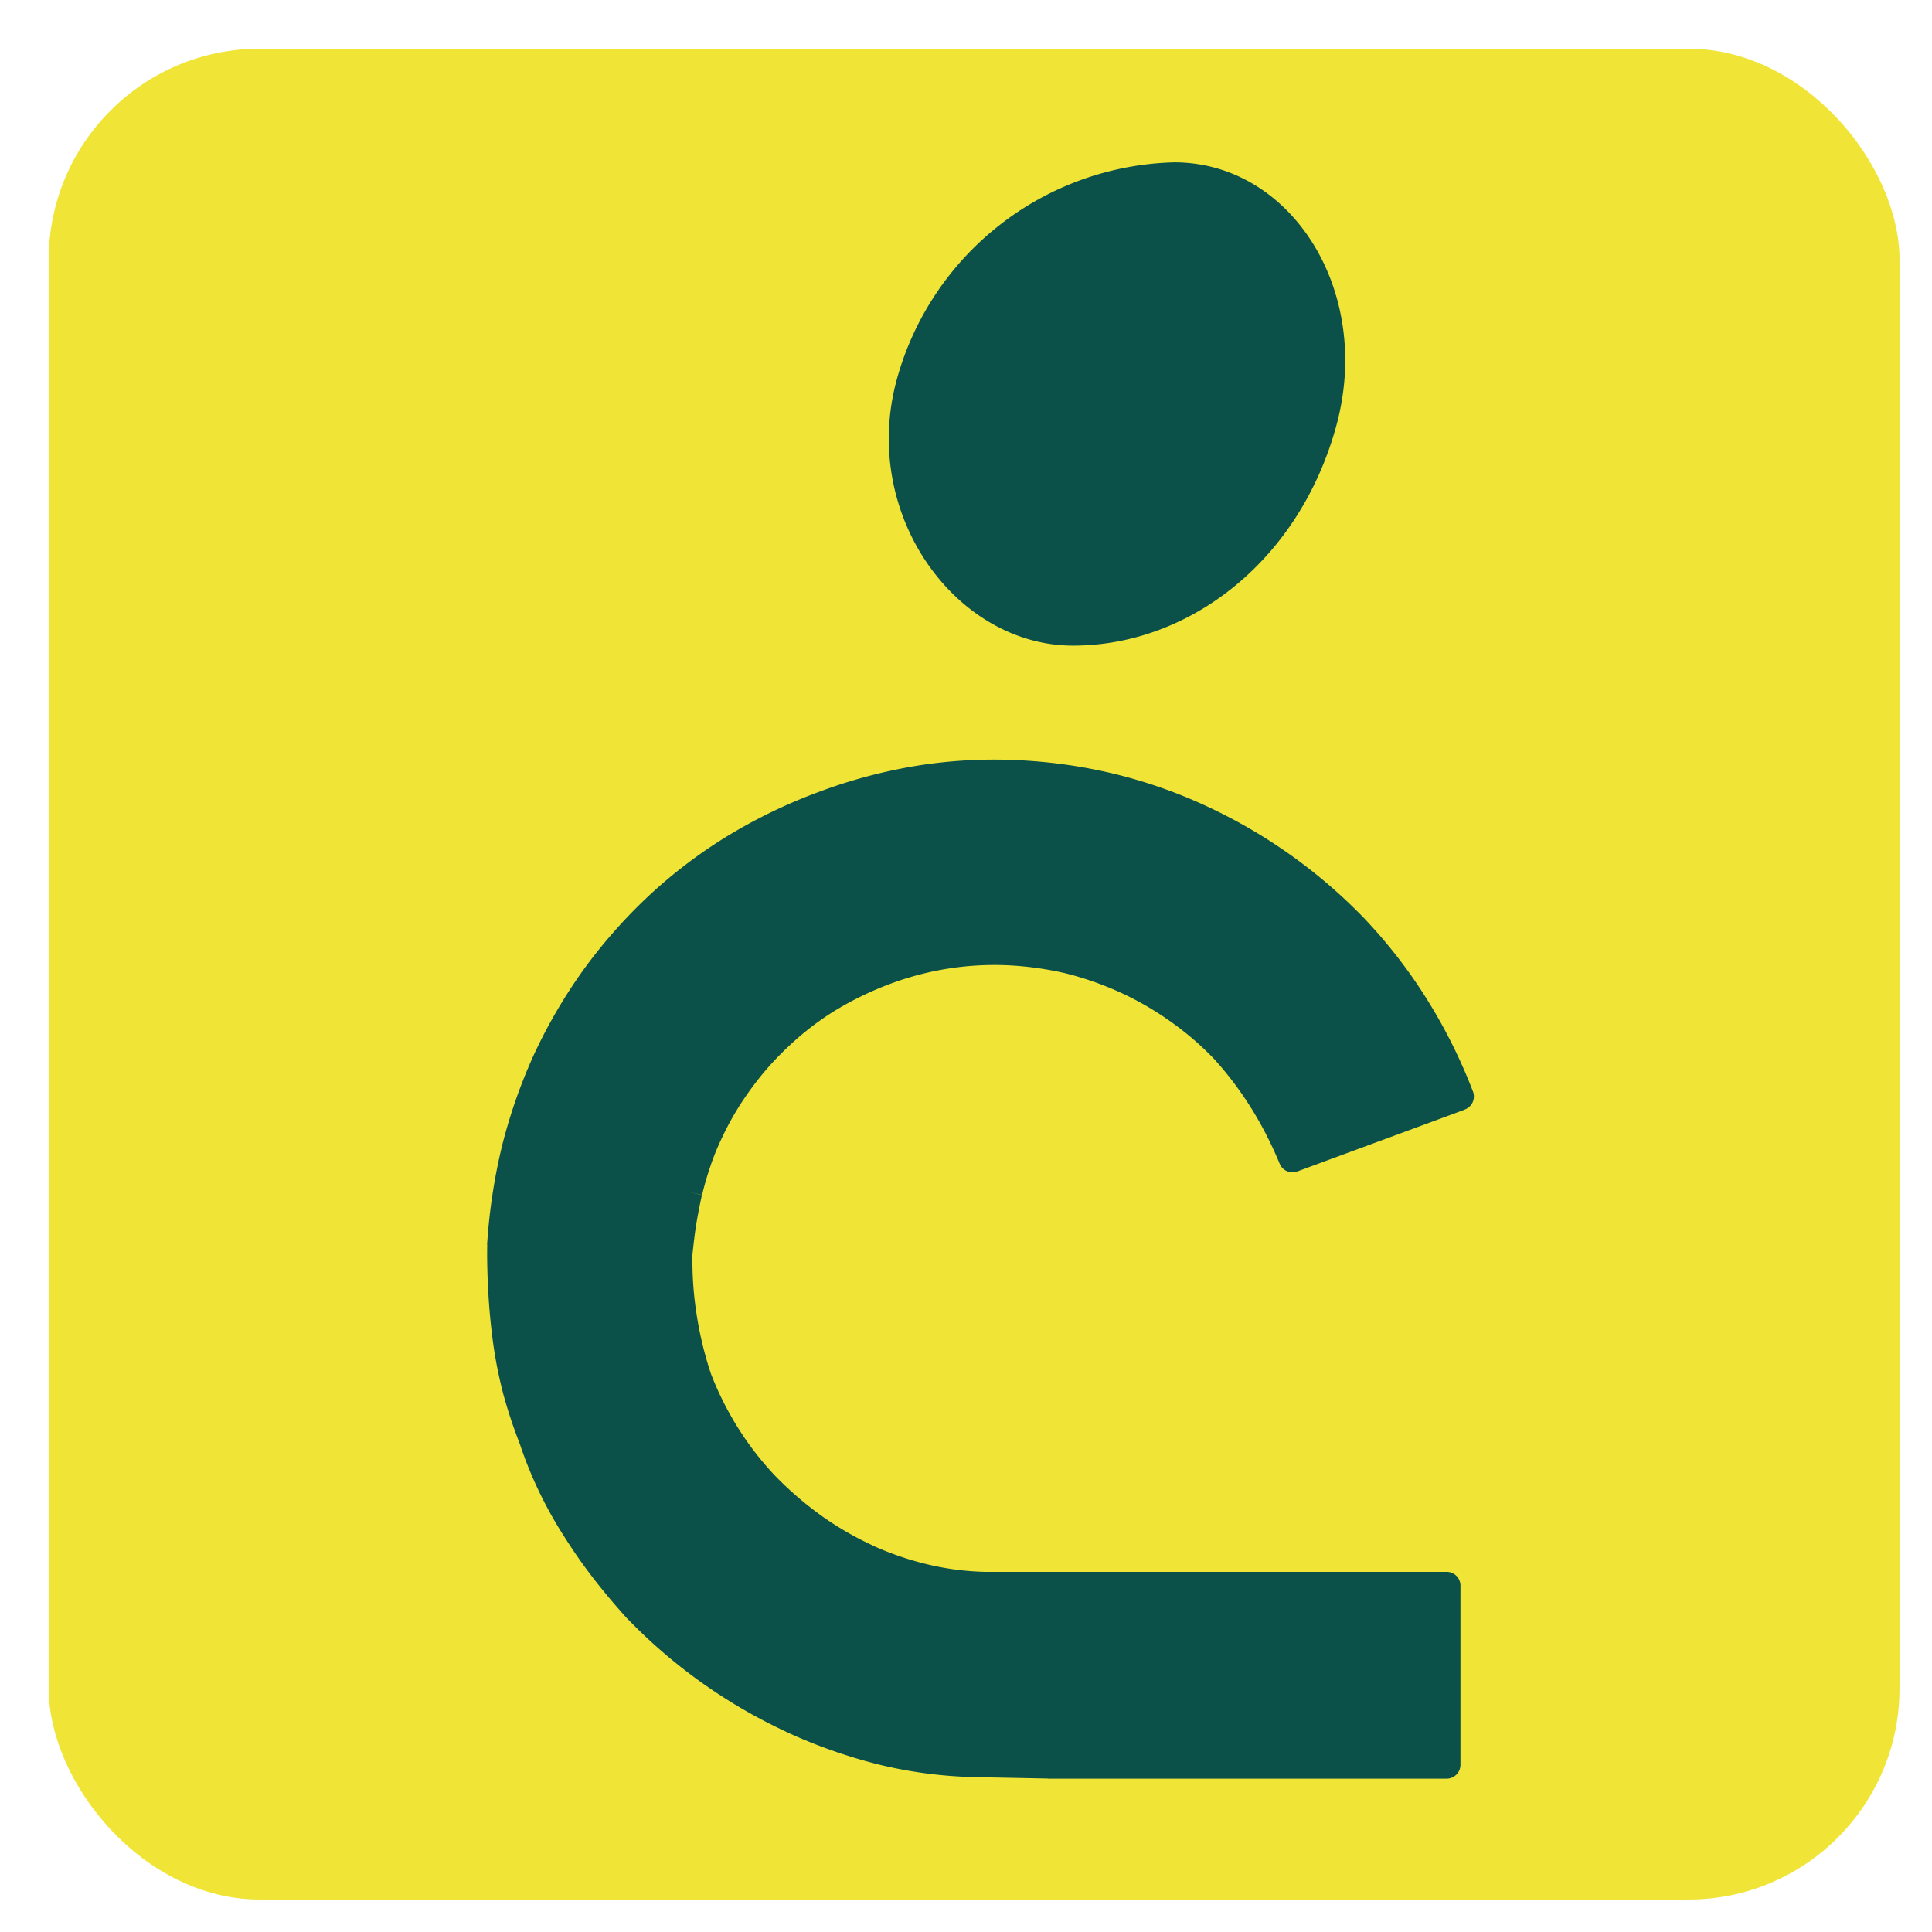
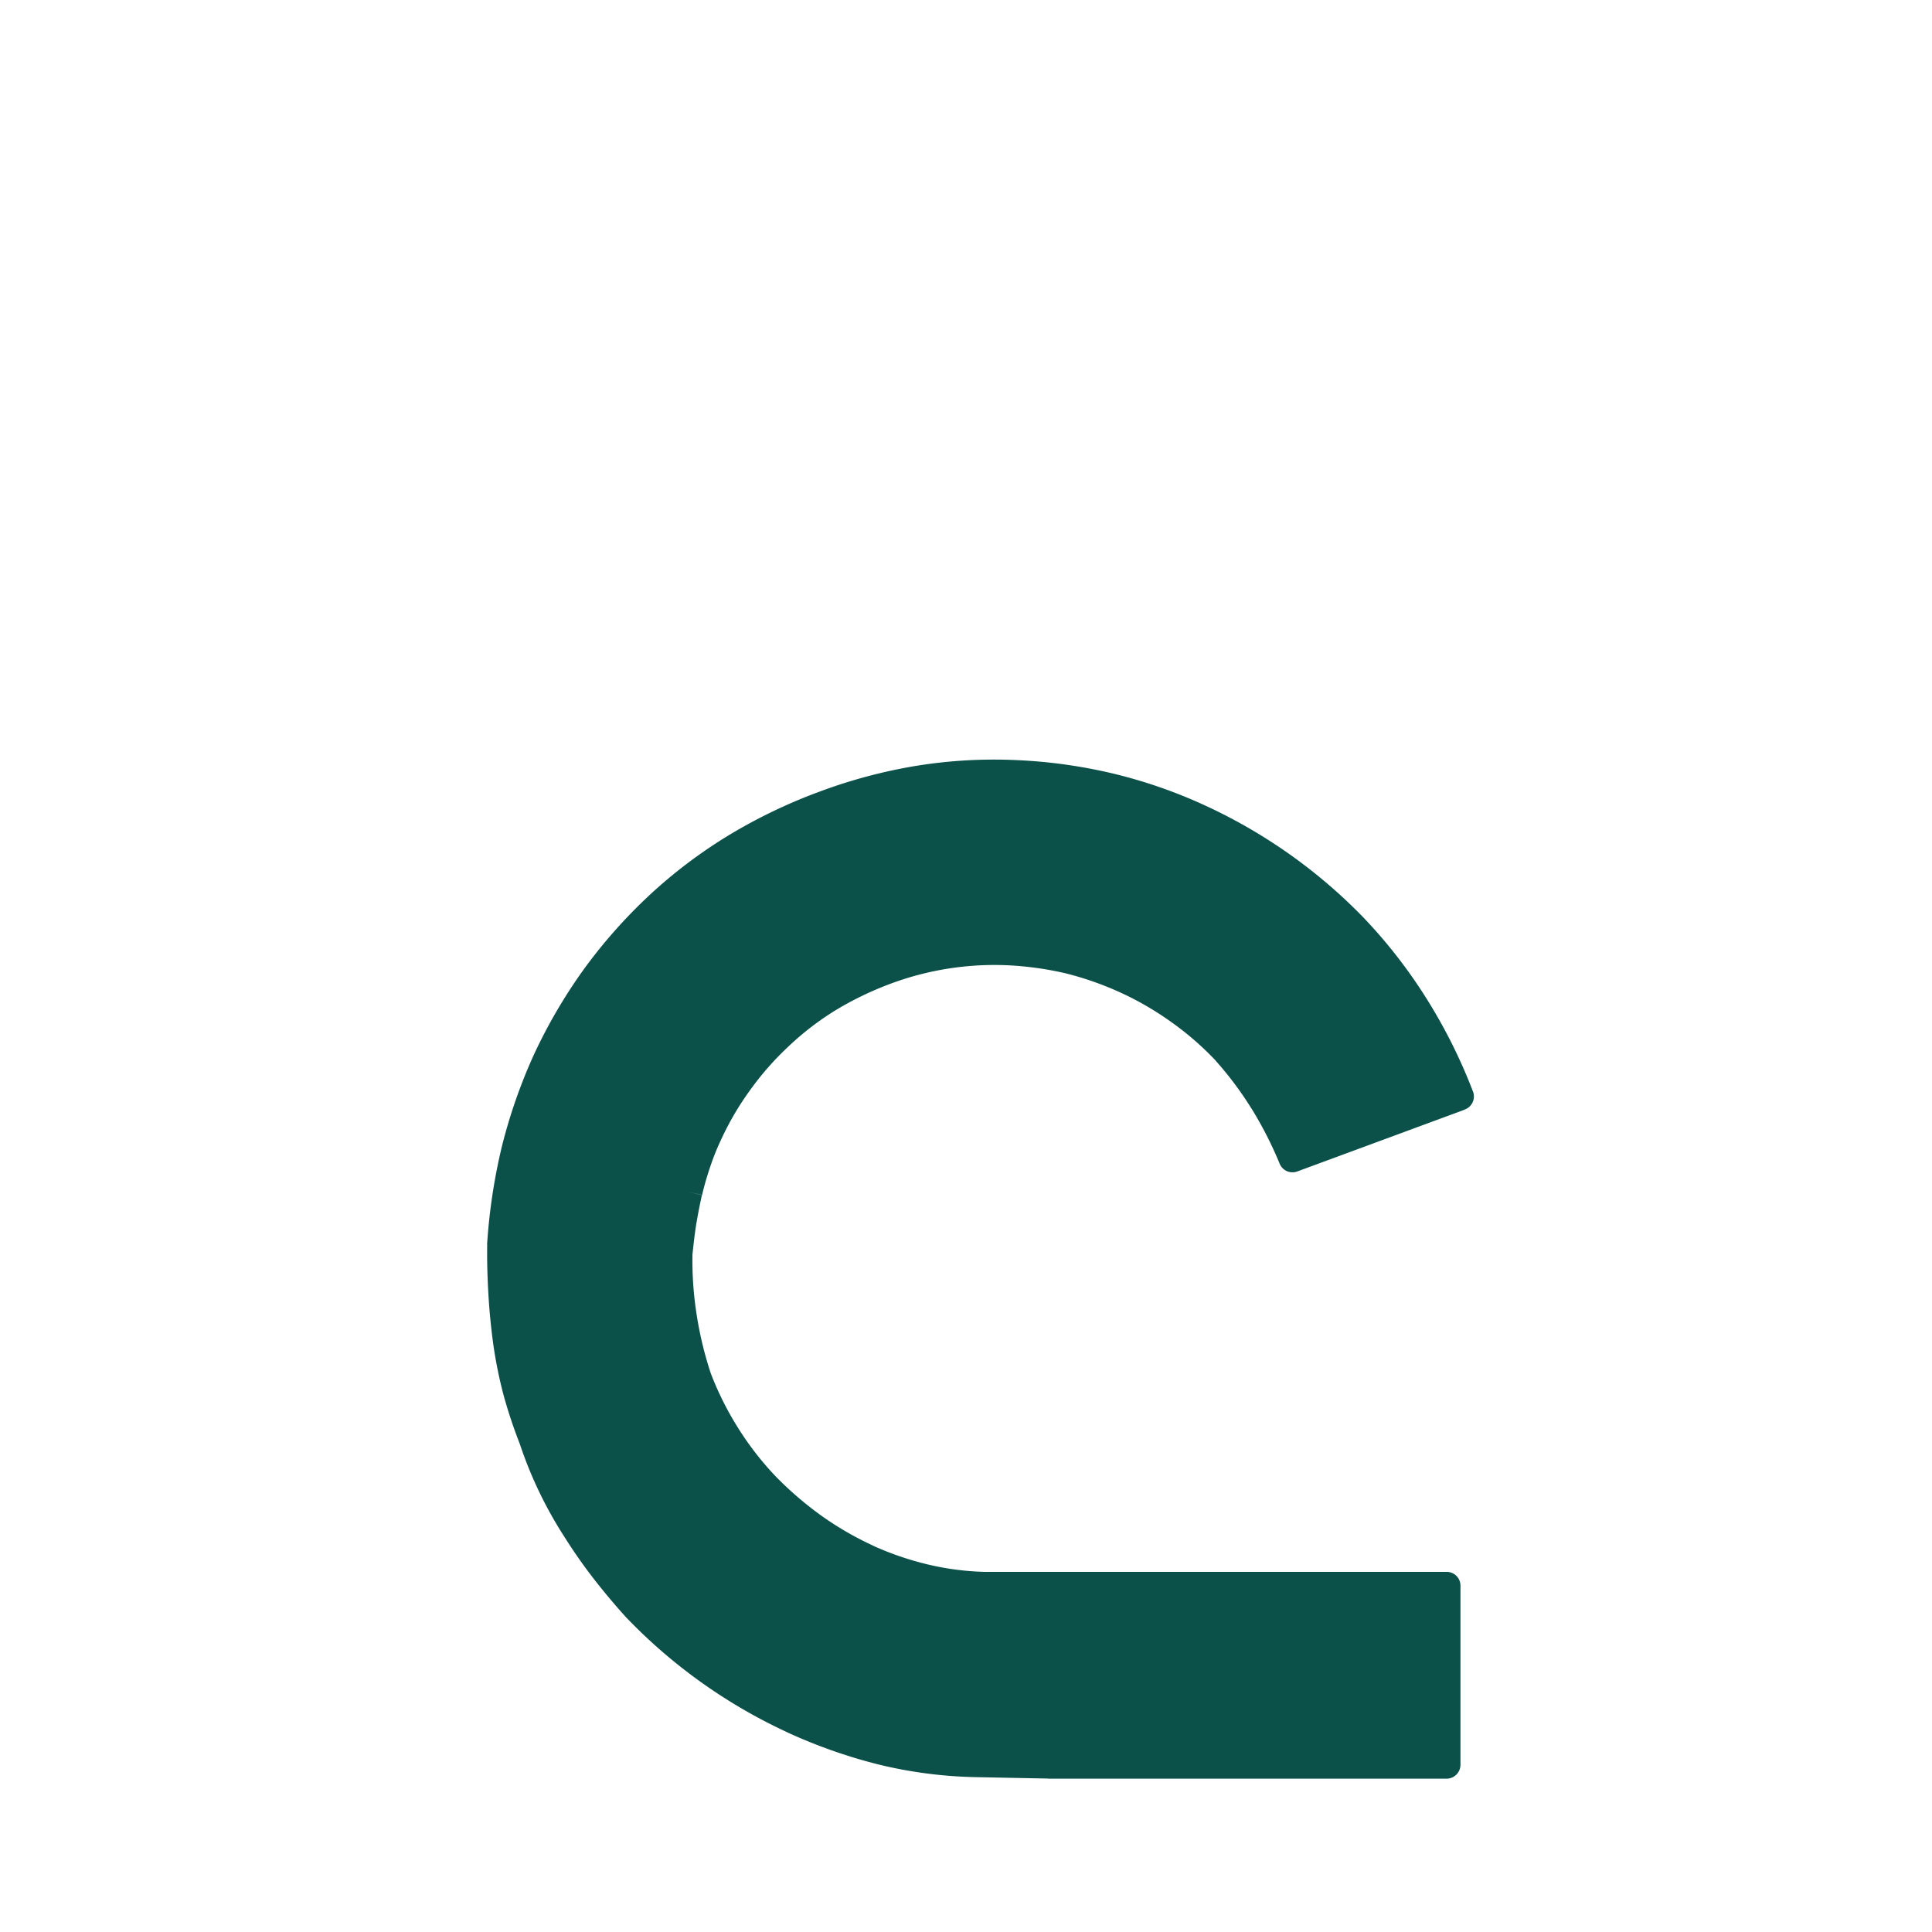
<svg xmlns="http://www.w3.org/2000/svg" width="119" height="119" viewBox="0 0 119 119">
  <g id="Grupo_38" data-name="Grupo 38" transform="translate(-201 179)">
-     <rect id="Rectángulo_43" data-name="Rectángulo 43" width="119" height="119" transform="translate(201 -179)" fill="none" />
    <g id="Grupo_37" data-name="Grupo 37">
-       <rect id="Rectángulo_42" data-name="Rectángulo 42" width="114" height="114" rx="13" transform="translate(204 -176)" fill="#f0e537" />
      <g id="Grupo_36" data-name="Grupo 36" transform="translate(6 -2.828)">
-         <path id="Trazado_46" data-name="Trazado 46" d="M187.742,0a18.2,18.2,0,0,0-17.1,13.407c-2.247,8.306,3.665,16.36,10.863,16.36s13.967-5.263,16.223-13.56S194.937,0,187.742,0" transform="translate(79.586 -166.172)" fill="#0b514a" fill-rule="evenodd" />
        <path id="Trazado_47" data-name="Trazado 47" d="M18.406,312.831a32.777,32.777,0,0,1-9.783-6.98l-.056-.056c-.687-.762-1.355-1.553-1.993-2.375s-1.238-1.681-1.793-2.56A25.268,25.268,0,0,1,2.014,295.1H2.005L2,295.064a29.976,29.976,0,0,1-.991-2.989,27.37,27.37,0,0,1-.627-3.11q-.212-1.551-.3-3.083c-.058-1.007-.09-2.031-.072-3.061l.845.009L0,282.821l.009-.1a35.39,35.39,0,0,1,.917-5.987A33.034,33.034,0,0,1,2.9,271.1a32.223,32.223,0,0,1,3.032-5.187,31.8,31.8,0,0,1,3.993-4.531,30.242,30.242,0,0,1,4.892-3.721,32.527,32.527,0,0,1,5.71-2.746,31.717,31.717,0,0,1,6.014-1.589,30.008,30.008,0,0,1,6.09-.335,31.652,31.652,0,0,1,5.982.84,30.664,30.664,0,0,1,5.679,1.984,32.514,32.514,0,0,1,9.787,6.973l.04.045a31.248,31.248,0,0,1,3.794,4.922,32.856,32.856,0,0,1,2.816,5.654h0a.854.854,0,0,1-.5,1.1l-.054.027-10.265,3.789h0a.853.853,0,0,1-1.1-.5l-.013-.031a23.706,23.706,0,0,0-1.695-3.317h0l-.034-.049a21.164,21.164,0,0,0-2.184-2.915l-.016-.025a18.463,18.463,0,0,0-2.674-2.328A18.955,18.955,0,0,0,39,267.3a19.573,19.573,0,0,0-3.34-1.171,19.943,19.943,0,0,0-3.56-.5,18.327,18.327,0,0,0-7.277,1.146,20.073,20.073,0,0,0-3.38,1.636,17.681,17.681,0,0,0-2.886,2.225,18.114,18.114,0,0,0-2.368,2.7A17.864,17.864,0,0,0,14.4,276.4a14.724,14.724,0,0,0-.661,1.656c-.191.562-.36,1.144-.494,1.719l-.827-.189.831.2-.025.043c-.133.6-.245,1.191-.344,1.771-.095.616-.166,1.236-.229,1.852v.04a21.316,21.316,0,0,0,.254,3.623,22.257,22.257,0,0,0,.879,3.658,19.247,19.247,0,0,0,1.712,3.407,18.878,18.878,0,0,0,2.281,2.928v0a21.312,21.312,0,0,0,2.82,2.425,19.444,19.444,0,0,0,3.108,1.807v-.007l.058.04a18.626,18.626,0,0,0,3.369,1.156,16.935,16.935,0,0,0,3.521.461H59.1a.848.848,0,0,1,.856.847v11.036a.858.858,0,0,1-.856.856H34.6l-.09-.009-4.479-.088a27.547,27.547,0,0,1-5.966-.789,32.3,32.3,0,0,1-5.661-2.009" transform="translate(225 -382.344)" fill="#0b514a" />
      </g>
    </g>
  </g>
</svg>